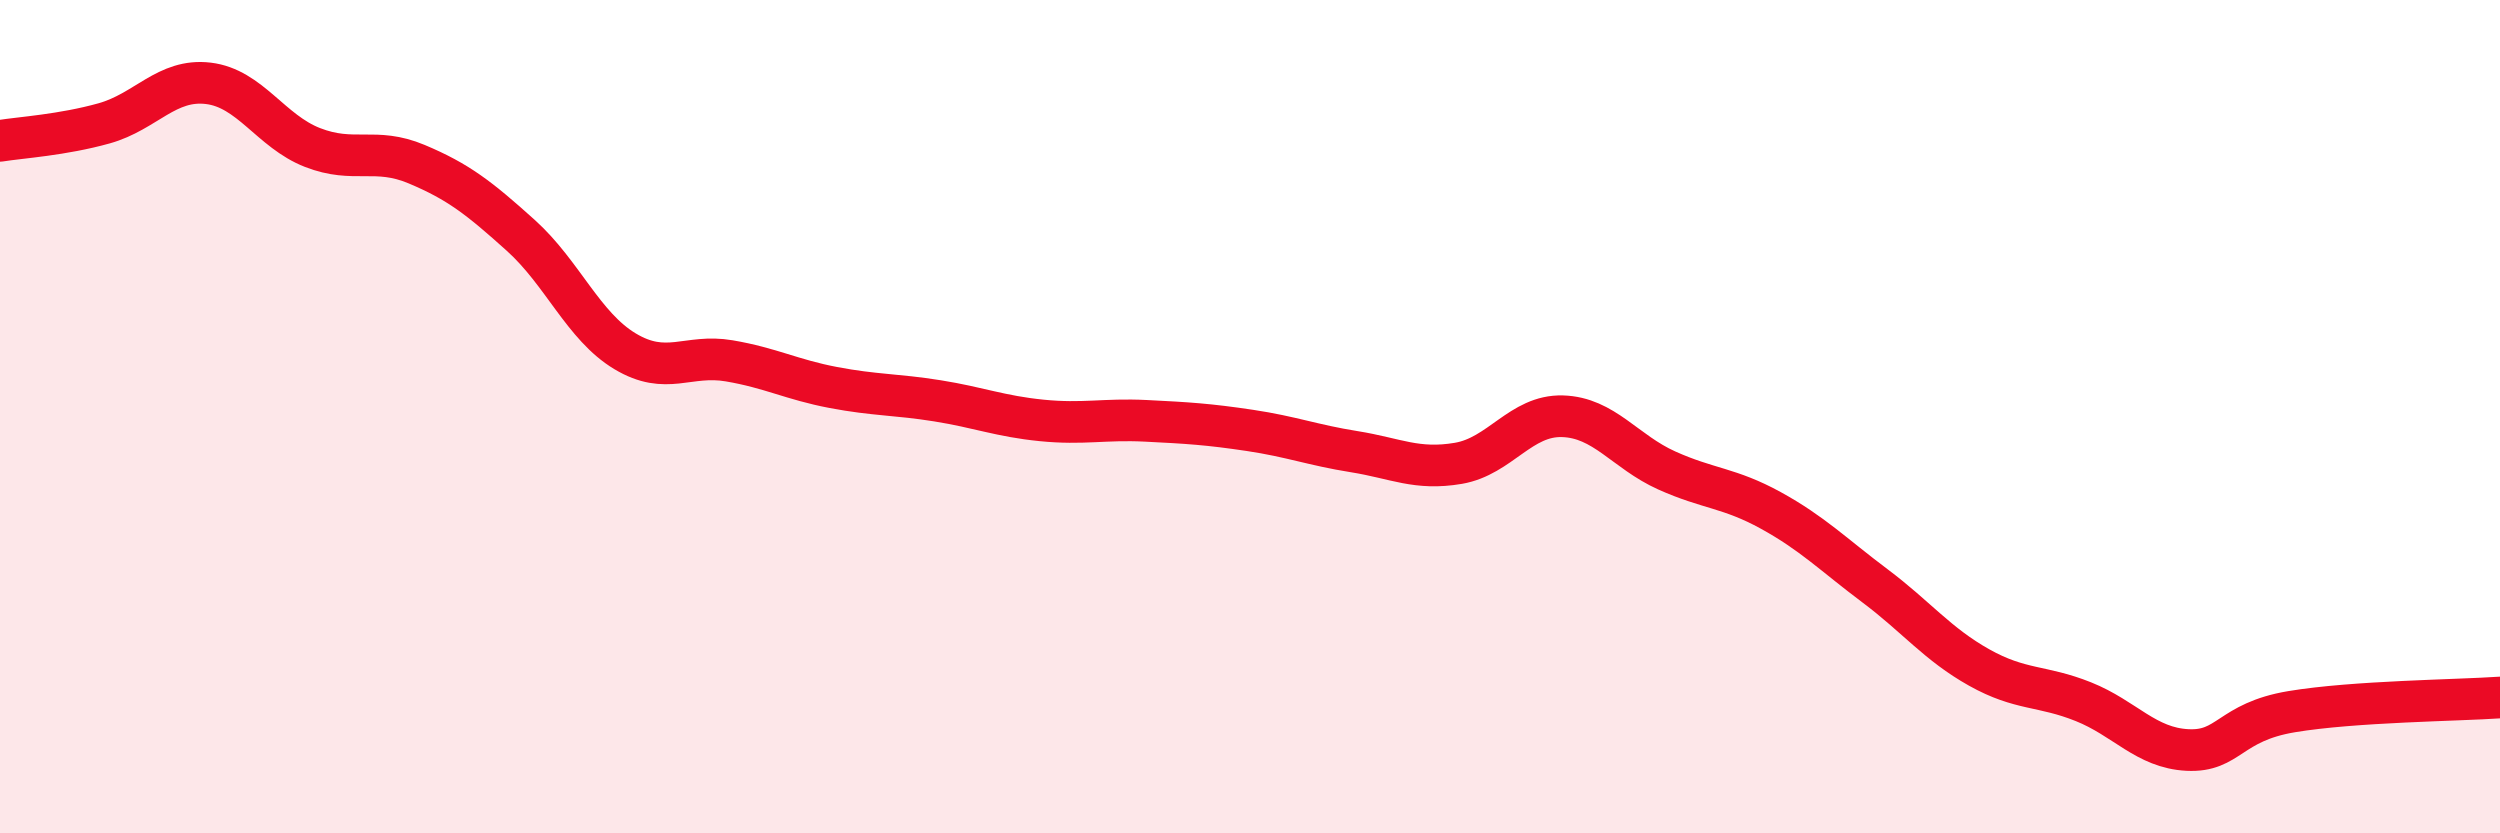
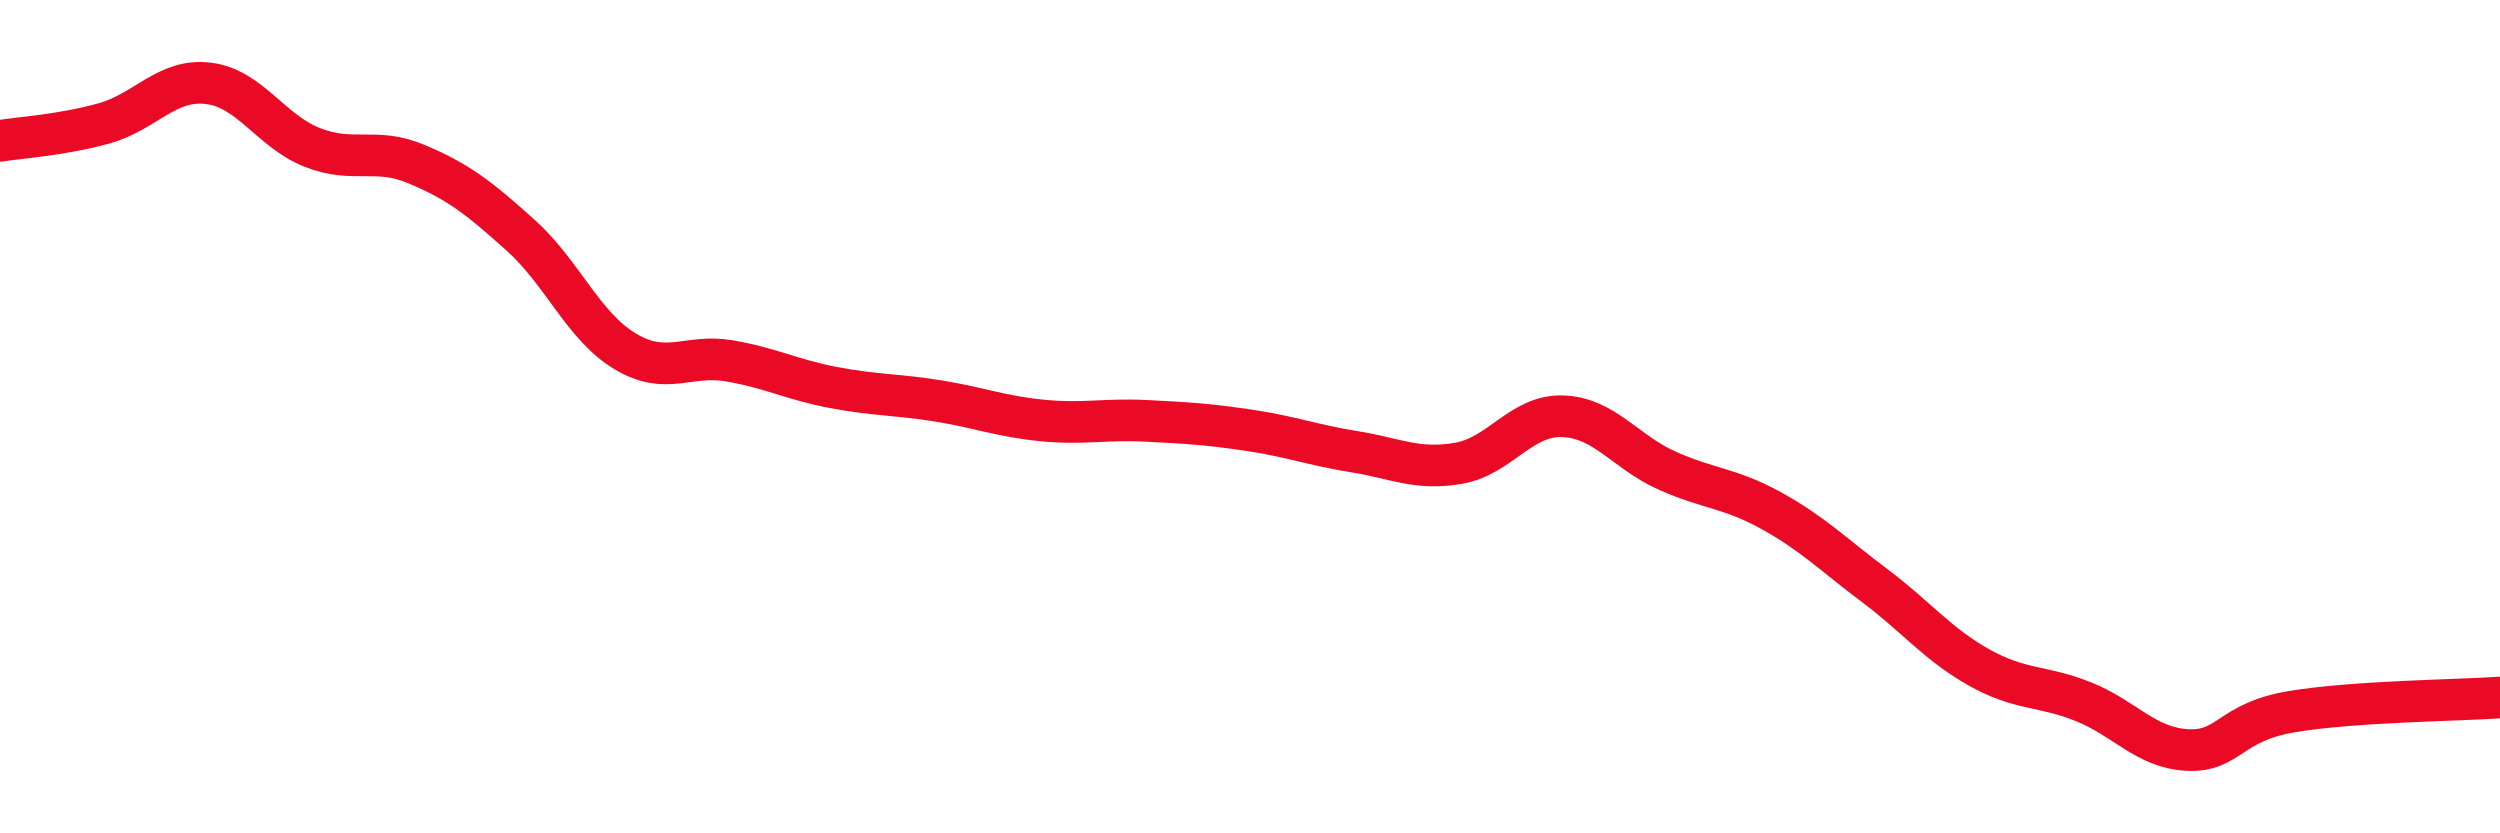
<svg xmlns="http://www.w3.org/2000/svg" width="60" height="20" viewBox="0 0 60 20">
-   <path d="M 0,3.38 C 0.5,3.3 1.5,3.24 2.5,2.96 C 3.5,2.68 4,1.88 5,2 C 6,2.12 6.5,3.15 7.5,3.54 C 8.5,3.93 9,3.52 10,3.94 C 11,4.36 11.5,4.75 12.5,5.65 C 13.5,6.55 14,7.83 15,8.43 C 16,9.03 16.5,8.49 17.5,8.66 C 18.5,8.83 19,9.11 20,9.3 C 21,9.49 21.5,9.46 22.5,9.62 C 23.5,9.78 24,9.99 25,10.09 C 26,10.19 26.5,10.05 27.5,10.1 C 28.5,10.15 29,10.18 30,10.33 C 31,10.48 31.5,10.68 32.5,10.84 C 33.5,11 34,11.29 35,11.12 C 36,10.95 36.5,9.96 37.5,9.99 C 38.5,10.02 39,10.84 40,11.29 C 41,11.74 41.5,11.7 42.5,12.25 C 43.5,12.8 44,13.31 45,14.06 C 46,14.81 46.5,15.46 47.5,16.02 C 48.5,16.58 49,16.44 50,16.84 C 51,17.24 51.5,17.95 52.5,18 C 53.5,18.05 53.5,17.33 55,17.08 C 56.5,16.83 59,16.81 60,16.74L60 20L0 20Z" fill="#EB0A25" opacity="0.1" stroke-linecap="round" stroke-linejoin="round" />
  <path d="M 0,3.38 C 0.5,3.3 1.5,3.24 2.5,2.96 C 3.5,2.68 4,1.88 5,2 C 6,2.12 6.5,3.15 7.5,3.54 C 8.5,3.93 9,3.52 10,3.94 C 11,4.36 11.5,4.75 12.5,5.65 C 13.5,6.55 14,7.83 15,8.43 C 16,9.03 16.5,8.49 17.5,8.66 C 18.5,8.83 19,9.11 20,9.3 C 21,9.49 21.5,9.46 22.5,9.62 C 23.5,9.78 24,9.99 25,10.09 C 26,10.19 26.5,10.05 27.5,10.1 C 28.5,10.15 29,10.18 30,10.33 C 31,10.48 31.5,10.68 32.5,10.84 C 33.5,11 34,11.29 35,11.12 C 36,10.95 36.5,9.96 37.5,9.99 C 38.5,10.02 39,10.84 40,11.29 C 41,11.74 41.5,11.7 42.5,12.25 C 43.5,12.8 44,13.31 45,14.06 C 46,14.81 46.5,15.46 47.5,16.02 C 48.5,16.58 49,16.44 50,16.84 C 51,17.24 51.5,17.95 52.5,18 C 53.5,18.05 53.5,17.33 55,17.08 C 56.5,16.83 59,16.81 60,16.74" stroke="#EB0A25" stroke-width="1" fill="none" stroke-linecap="round" stroke-linejoin="round" />
</svg>